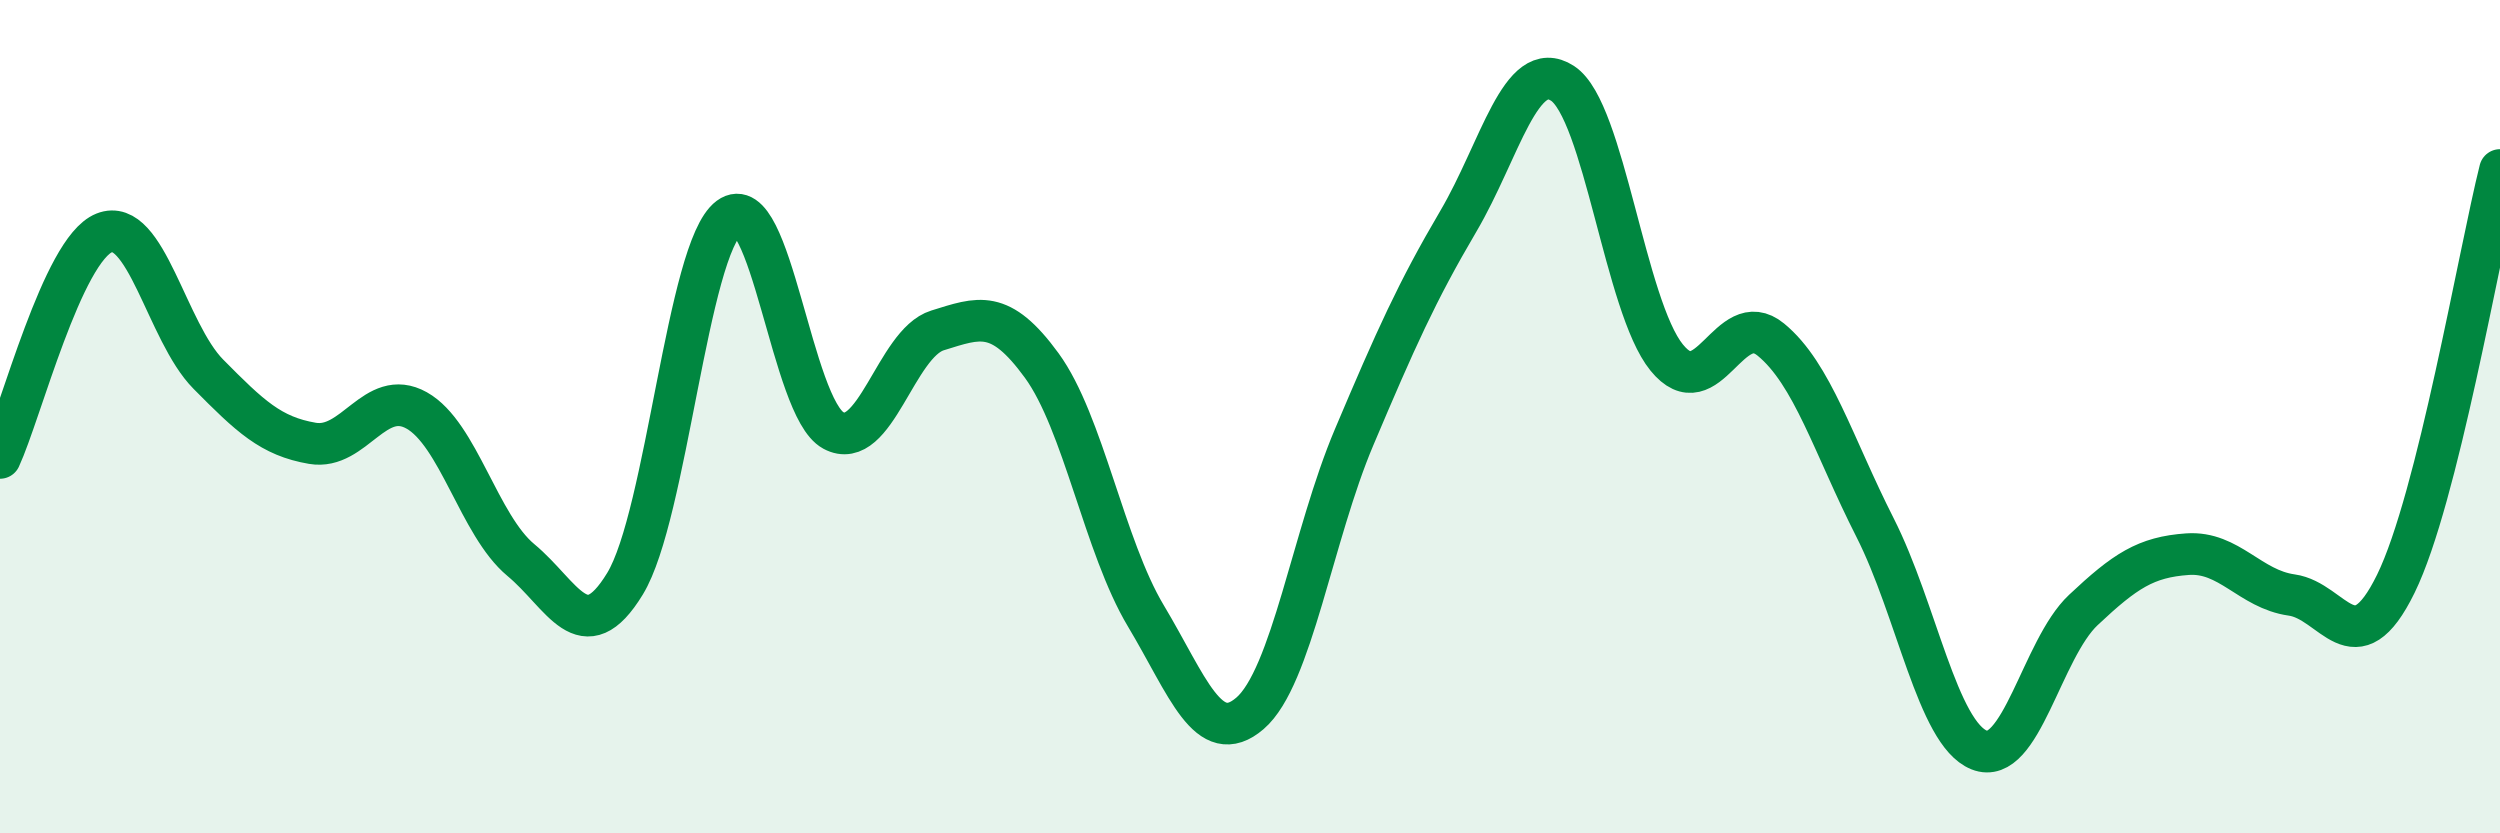
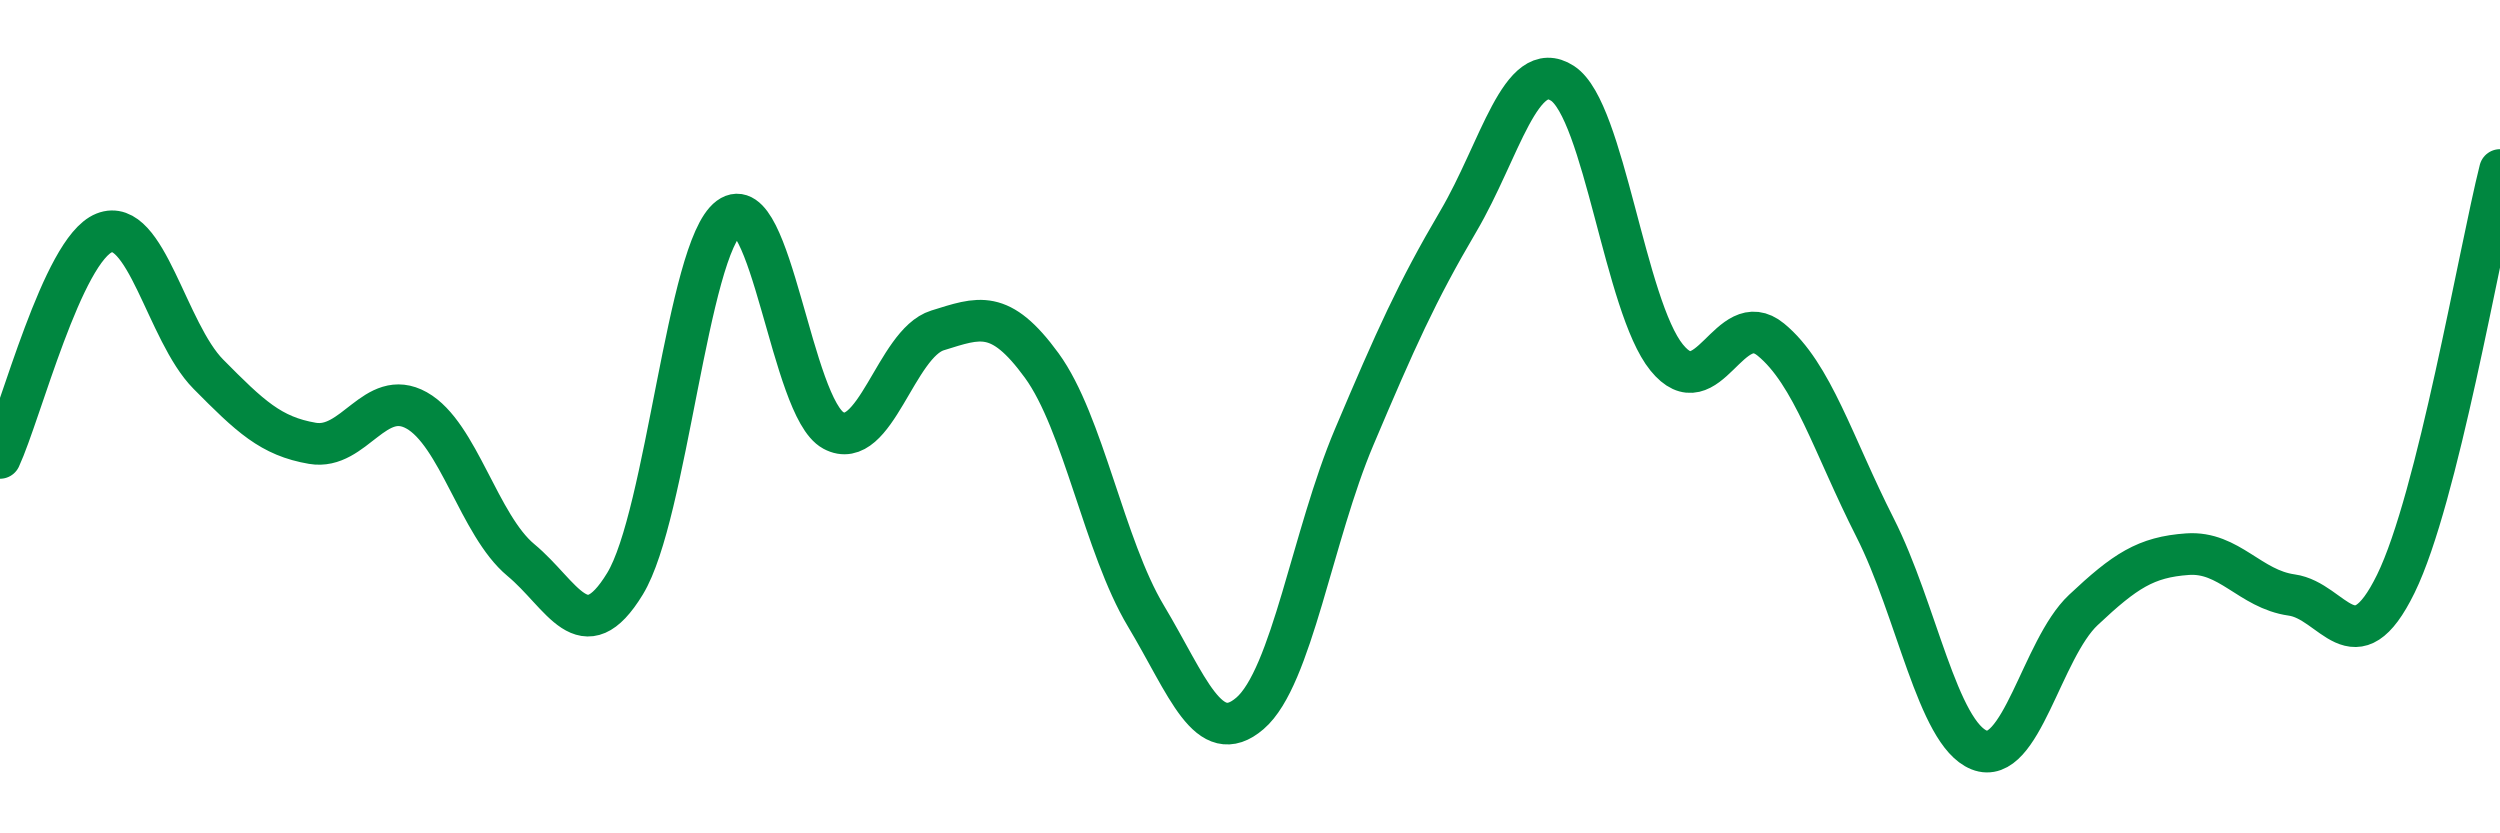
<svg xmlns="http://www.w3.org/2000/svg" width="60" height="20" viewBox="0 0 60 20">
-   <path d="M 0,10.99 C 0.5,9.91 1.5,5.99 2.5,5.59 C 3.5,5.19 4,7.97 5,8.98 C 6,9.99 6.5,10.47 7.5,10.64 C 8.5,10.81 9,9.29 10,9.85 C 11,10.41 11.5,12.61 12.5,13.44 C 13.5,14.27 14,15.65 15,14.01 C 16,12.37 16.5,5.96 17.5,5.22 C 18.5,4.48 19,9.79 20,10.33 C 21,10.87 21.5,8.24 22.5,7.93 C 23.5,7.62 24,7.4 25,8.77 C 26,10.14 26.5,13.11 27.5,14.78 C 28.5,16.45 29,17.98 30,17.12 C 31,16.26 31.5,12.85 32.5,10.49 C 33.5,8.13 34,7.01 35,5.31 C 36,3.61 36.5,1.35 37.5,2 C 38.5,2.65 39,7.35 40,8.58 C 41,9.81 41.5,7.33 42.5,8.15 C 43.5,8.97 44,10.69 45,12.66 C 46,14.63 46.5,17.6 47.5,18 C 48.5,18.4 49,15.58 50,14.64 C 51,13.7 51.5,13.37 52.5,13.3 C 53.5,13.23 54,14.14 55,14.28 C 56,14.42 56.5,16.05 57.5,14.01 C 58.5,11.97 59.5,6.07 60,4.08L60 20L0 20Z" fill="#008740" opacity="0.1" stroke-linecap="round" stroke-linejoin="round" />
  <path d="M 0,10.99 C 0.5,9.91 1.5,5.99 2.5,5.59 C 3.5,5.19 4,7.97 5,8.98 C 6,9.99 6.5,10.47 7.5,10.64 C 8.5,10.81 9,9.29 10,9.85 C 11,10.41 11.5,12.61 12.5,13.44 C 13.5,14.27 14,15.65 15,14.01 C 16,12.37 16.5,5.96 17.5,5.22 C 18.5,4.48 19,9.79 20,10.33 C 21,10.87 21.5,8.24 22.5,7.93 C 23.5,7.62 24,7.4 25,8.77 C 26,10.14 26.5,13.11 27.5,14.78 C 28.5,16.45 29,17.98 30,17.12 C 31,16.26 31.5,12.85 32.5,10.49 C 33.5,8.13 34,7.01 35,5.31 C 36,3.61 36.5,1.35 37.5,2 C 38.5,2.65 39,7.35 40,8.58 C 41,9.81 41.5,7.33 42.5,8.15 C 43.5,8.97 44,10.69 45,12.66 C 46,14.63 46.5,17.6 47.5,18 C 48.5,18.4 49,15.58 50,14.64 C 51,13.7 51.5,13.37 52.5,13.3 C 53.5,13.23 54,14.14 55,14.28 C 56,14.42 56.5,16.05 57.5,14.01 C 58.5,11.97 59.5,6.07 60,4.08" stroke="#008740" stroke-width="1" fill="none" stroke-linecap="round" stroke-linejoin="round" />
</svg>